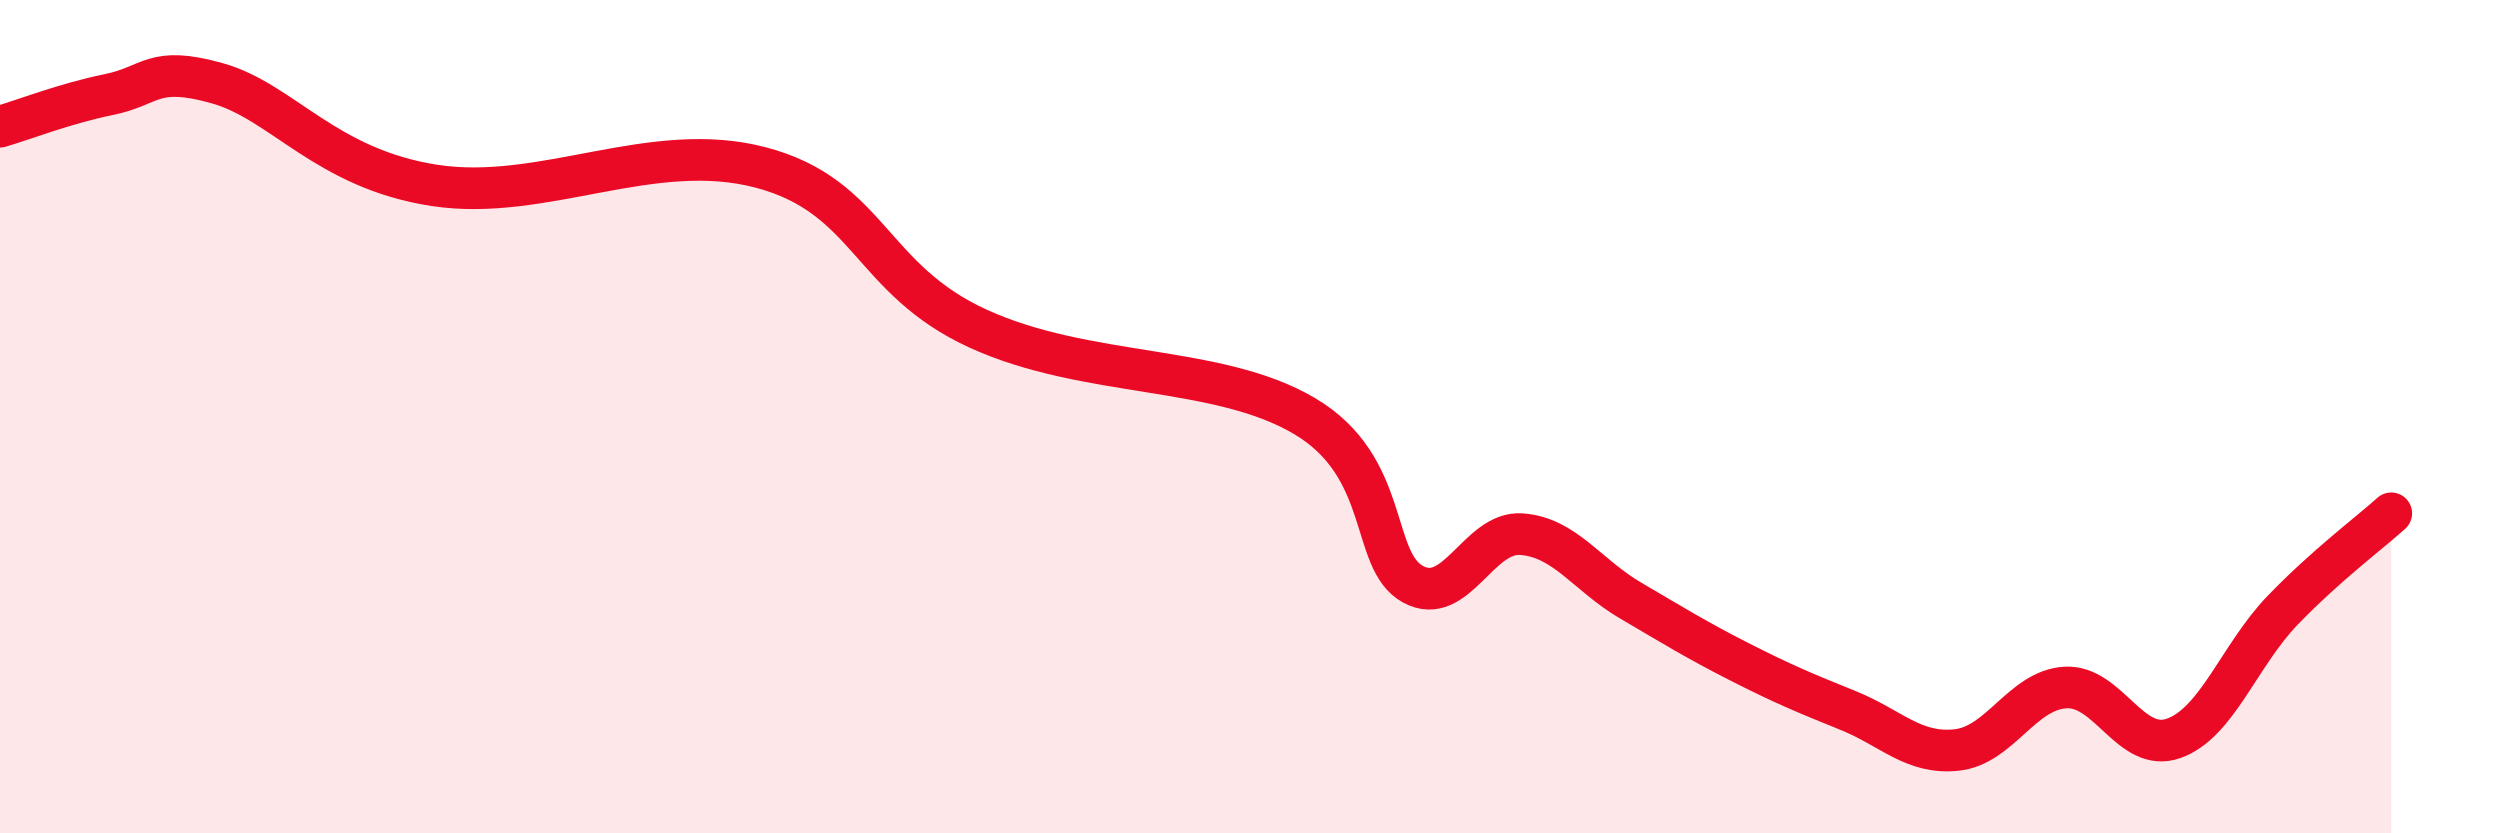
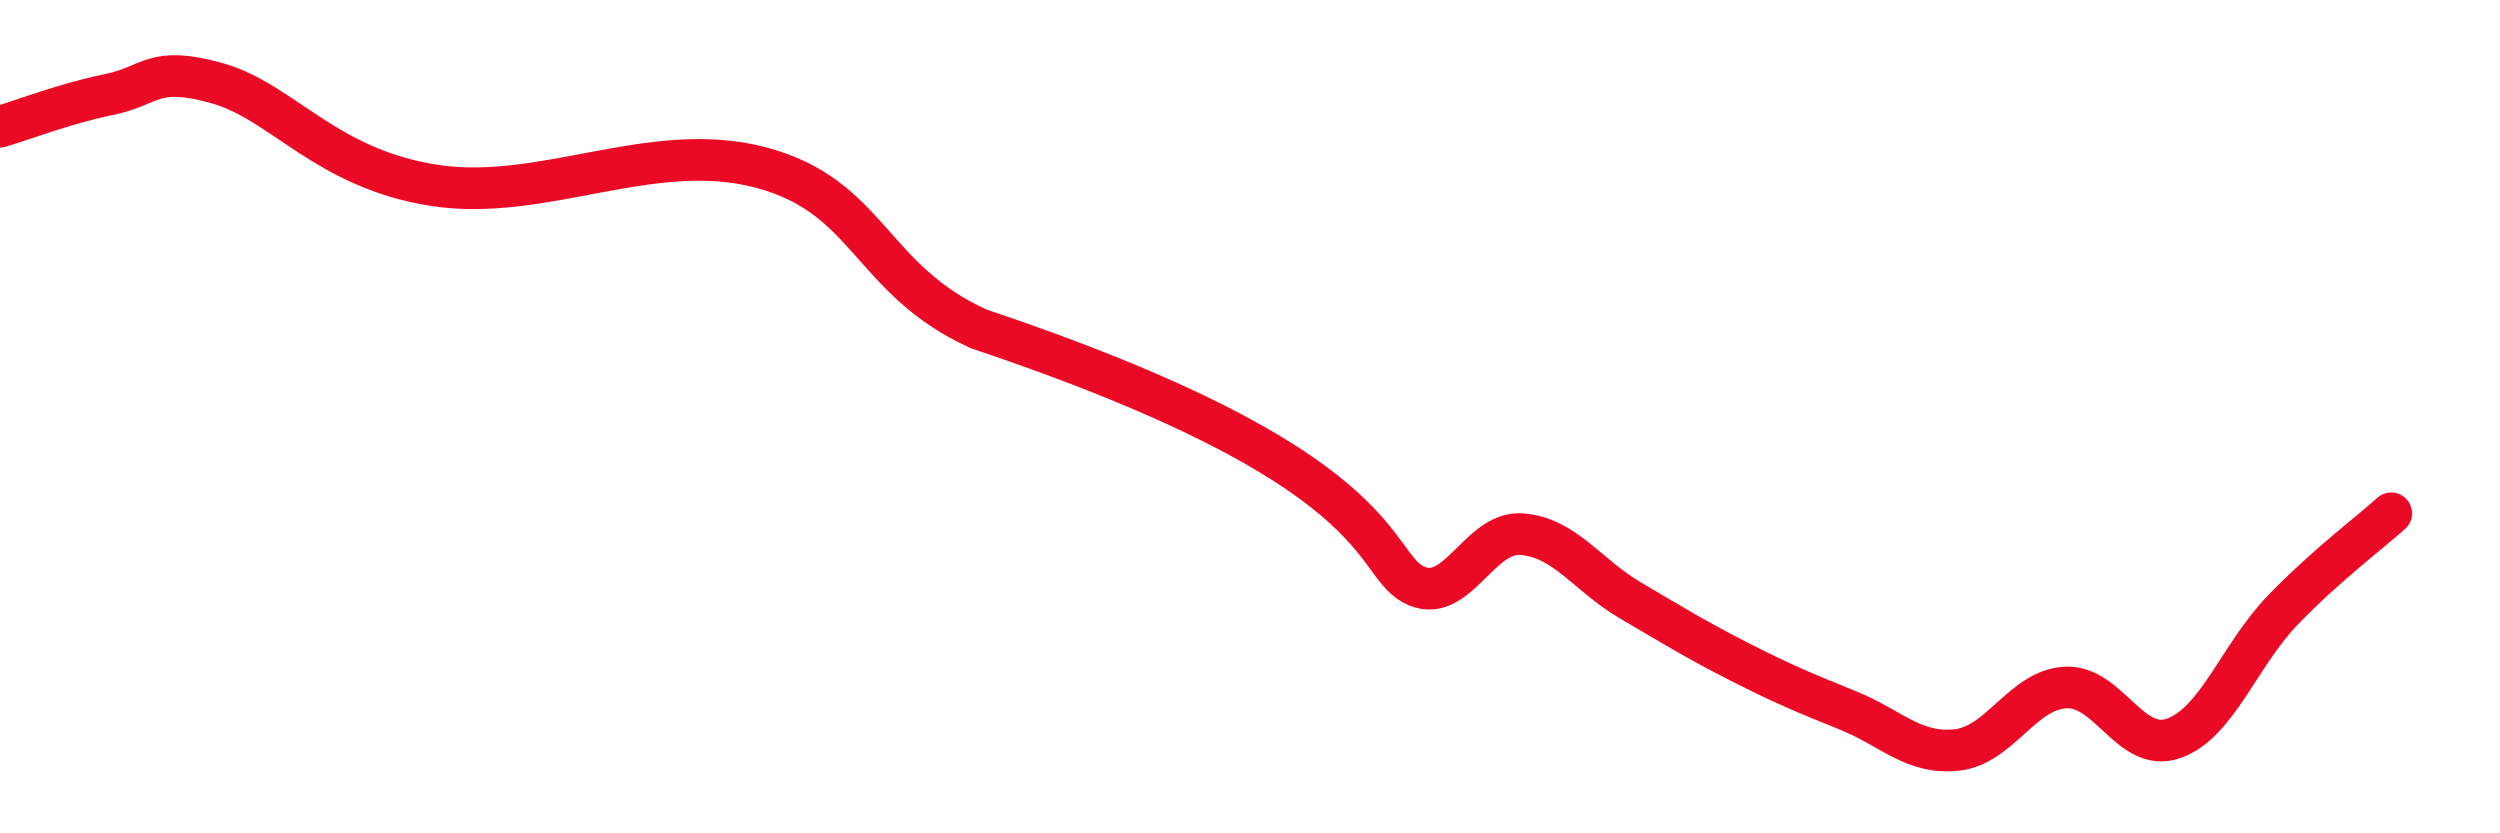
<svg xmlns="http://www.w3.org/2000/svg" width="60" height="20" viewBox="0 0 60 20">
-   <path d="M 0,3.04 C 0.52,2.89 1.57,2.48 2.61,2.27 C 3.65,2.06 3.66,1.56 5.22,2 C 6.78,2.44 7.82,4.05 10.43,4.45 C 13.04,4.85 15.65,3.33 18.26,4.02 C 20.87,4.71 20.87,6.7 23.48,7.89 C 26.09,9.08 29.21,8.75 31.3,9.98 C 33.39,11.21 32.87,13.45 33.91,14.02 C 34.95,14.59 35.48,12.74 36.52,12.82 C 37.56,12.9 38.09,13.8 39.13,14.41 C 40.17,15.02 40.7,15.35 41.74,15.88 C 42.78,16.41 43.31,16.63 44.35,17.05 C 45.39,17.47 45.92,18.11 46.96,18 C 48,17.89 48.53,16.56 49.57,16.5 C 50.61,16.44 51.13,18.09 52.17,17.72 C 53.21,17.35 53.74,15.73 54.78,14.65 C 55.82,13.57 56.87,12.79 57.39,12.32L57.39 20L0 20Z" fill="#EB0A25" opacity="0.1" stroke-linecap="round" stroke-linejoin="round" />
-   <path d="M 0,3.04 C 0.52,2.89 1.57,2.48 2.61,2.27 C 3.65,2.06 3.66,1.56 5.22,2 C 6.78,2.44 7.82,4.05 10.43,4.45 C 13.04,4.85 15.65,3.33 18.26,4.02 C 20.87,4.71 20.87,6.7 23.48,7.89 C 26.09,9.08 29.21,8.75 31.3,9.98 C 33.39,11.21 32.87,13.45 33.91,14.02 C 34.95,14.59 35.48,12.74 36.52,12.82 C 37.56,12.9 38.09,13.8 39.13,14.41 C 40.17,15.02 40.7,15.35 41.74,15.88 C 42.78,16.41 43.31,16.63 44.35,17.05 C 45.39,17.47 45.92,18.11 46.96,18 C 48,17.89 48.53,16.56 49.57,16.5 C 50.61,16.44 51.13,18.09 52.17,17.72 C 53.21,17.35 53.74,15.73 54.78,14.65 C 55.82,13.57 56.87,12.79 57.39,12.32" stroke="#EB0A25" stroke-width="1" fill="none" stroke-linecap="round" stroke-linejoin="round" />
+   <path d="M 0,3.04 C 0.52,2.89 1.57,2.48 2.61,2.27 C 3.65,2.06 3.66,1.56 5.22,2 C 6.78,2.44 7.82,4.05 10.43,4.45 C 13.04,4.85 15.65,3.33 18.26,4.02 C 20.87,4.71 20.87,6.7 23.48,7.89 C 33.39,11.21 32.87,13.45 33.91,14.02 C 34.95,14.59 35.48,12.74 36.52,12.82 C 37.56,12.9 38.09,13.8 39.13,14.41 C 40.17,15.02 40.7,15.35 41.74,15.88 C 42.78,16.41 43.31,16.63 44.35,17.05 C 45.39,17.47 45.92,18.11 46.96,18 C 48,17.89 48.53,16.56 49.57,16.5 C 50.61,16.44 51.13,18.09 52.17,17.72 C 53.21,17.35 53.74,15.73 54.78,14.65 C 55.82,13.57 56.87,12.79 57.39,12.32" stroke="#EB0A25" stroke-width="1" fill="none" stroke-linecap="round" stroke-linejoin="round" />
</svg>